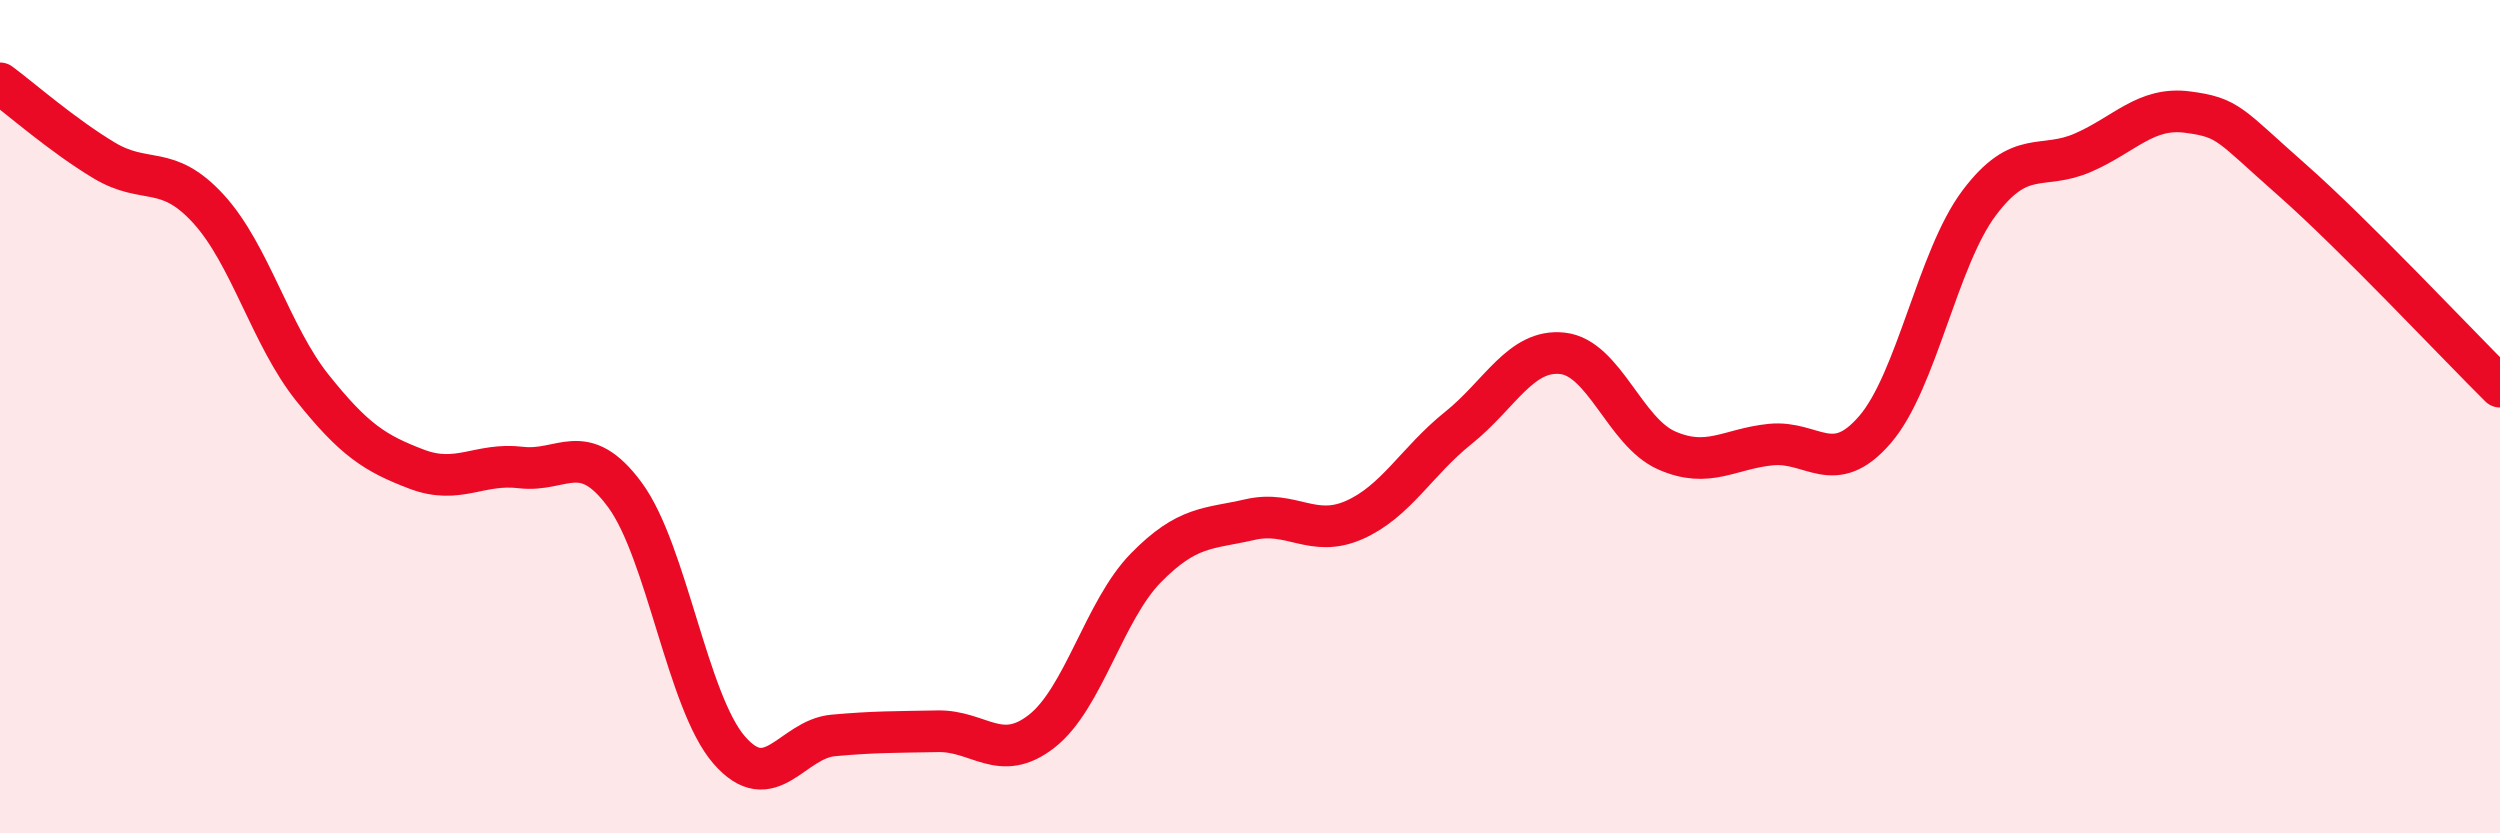
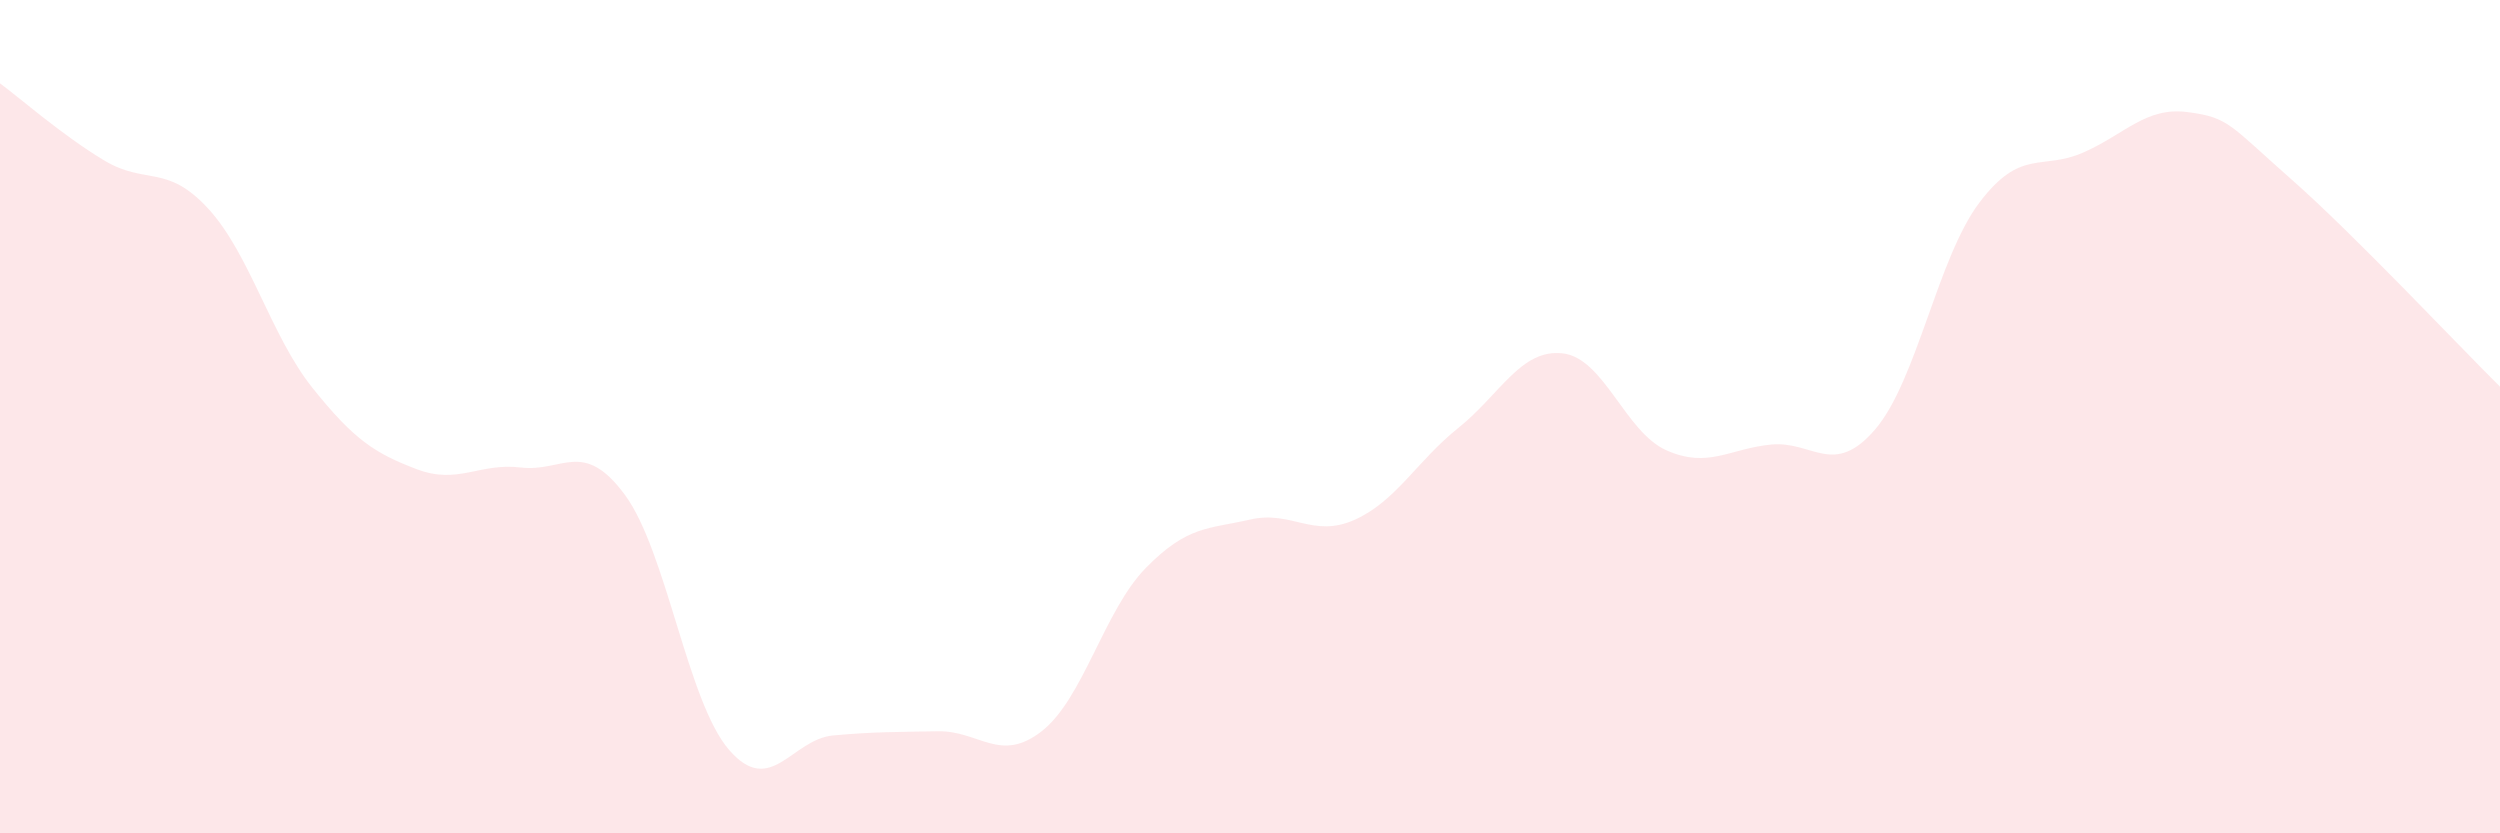
<svg xmlns="http://www.w3.org/2000/svg" width="60" height="20" viewBox="0 0 60 20">
  <path d="M 0,2 C 0.5,2.37 1.5,3.25 2.5,3.85 C 3.5,4.45 4,3.92 5,5.01 C 6,6.1 6.5,8.06 7.5,9.31 C 8.5,10.56 9,10.88 10,11.26 C 11,11.64 11.5,11.1 12.5,11.22 C 13.5,11.34 14,10.52 15,11.88 C 16,13.24 16.5,16.85 17.5,18 C 18.5,19.15 19,17.74 20,17.65 C 21,17.56 21.5,17.57 22.5,17.55 C 23.5,17.53 24,18.33 25,17.55 C 26,16.77 26.5,14.65 27.5,13.63 C 28.5,12.61 29,12.7 30,12.47 C 31,12.24 31.5,12.92 32.5,12.48 C 33.5,12.04 34,11.07 35,10.27 C 36,9.47 36.5,8.37 37.5,8.48 C 38.5,8.59 39,10.37 40,10.81 C 41,11.25 41.5,10.77 42.5,10.67 C 43.5,10.57 44,11.47 45,10.31 C 46,9.15 46.5,6.2 47.5,4.87 C 48.5,3.54 49,4.1 50,3.66 C 51,3.22 51.5,2.56 52.5,2.69 C 53.5,2.82 53.5,2.99 55,4.31 C 56.5,5.63 59,8.29 60,9.28L60 20L0 20Z" fill="#EB0A25" opacity="0.1" stroke-linecap="round" stroke-linejoin="round" />
-   <path d="M 0,2 C 0.5,2.37 1.5,3.25 2.5,3.85 C 3.5,4.45 4,3.92 5,5.01 C 6,6.1 6.5,8.06 7.5,9.31 C 8.5,10.56 9,10.88 10,11.26 C 11,11.64 11.5,11.1 12.5,11.22 C 13.5,11.34 14,10.52 15,11.88 C 16,13.24 16.5,16.85 17.5,18 C 18.5,19.15 19,17.74 20,17.65 C 21,17.56 21.5,17.57 22.5,17.55 C 23.5,17.53 24,18.33 25,17.55 C 26,16.77 26.5,14.65 27.5,13.63 C 28.5,12.61 29,12.7 30,12.47 C 31,12.24 31.5,12.92 32.5,12.48 C 33.5,12.04 34,11.07 35,10.27 C 36,9.47 36.5,8.37 37.5,8.48 C 38.5,8.59 39,10.37 40,10.81 C 41,11.25 41.5,10.77 42.5,10.67 C 43.5,10.57 44,11.47 45,10.31 C 46,9.15 46.5,6.2 47.5,4.87 C 48.5,3.54 49,4.1 50,3.66 C 51,3.22 51.5,2.56 52.5,2.69 C 53.5,2.82 53.5,2.99 55,4.31 C 56.5,5.63 59,8.29 60,9.28" stroke="#EB0A25" stroke-width="1" fill="none" stroke-linecap="round" stroke-linejoin="round" />
</svg>